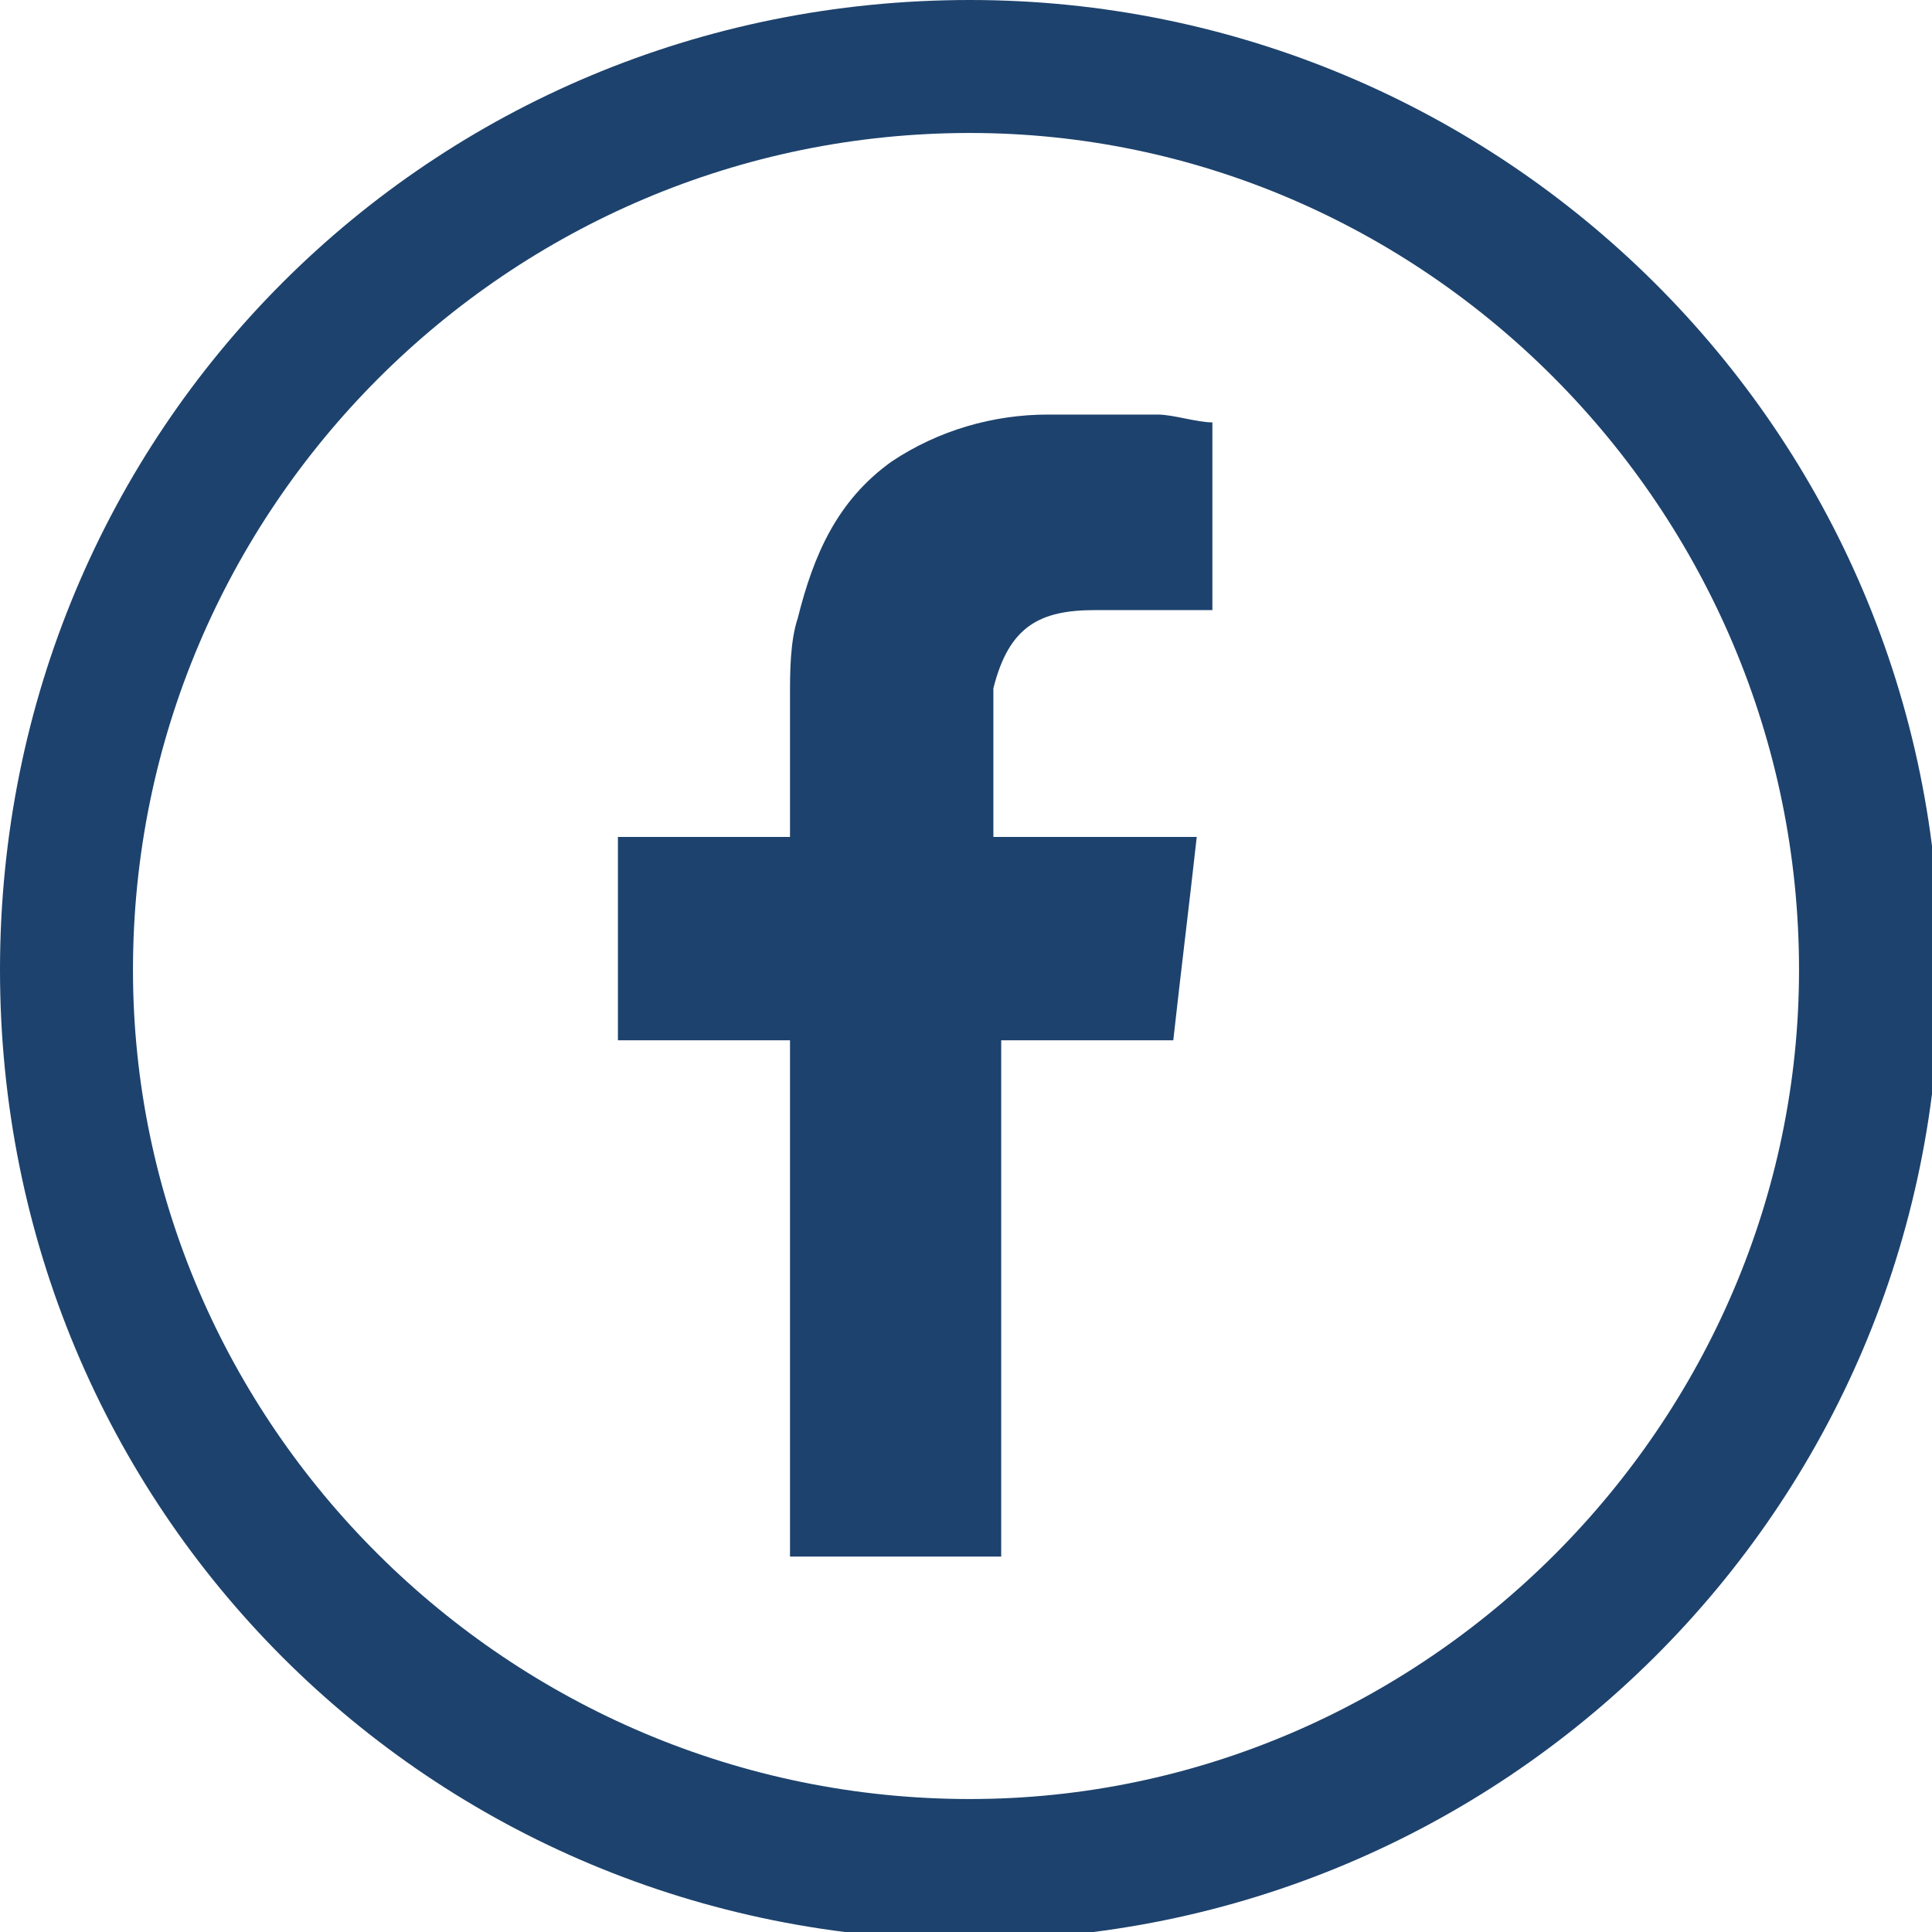
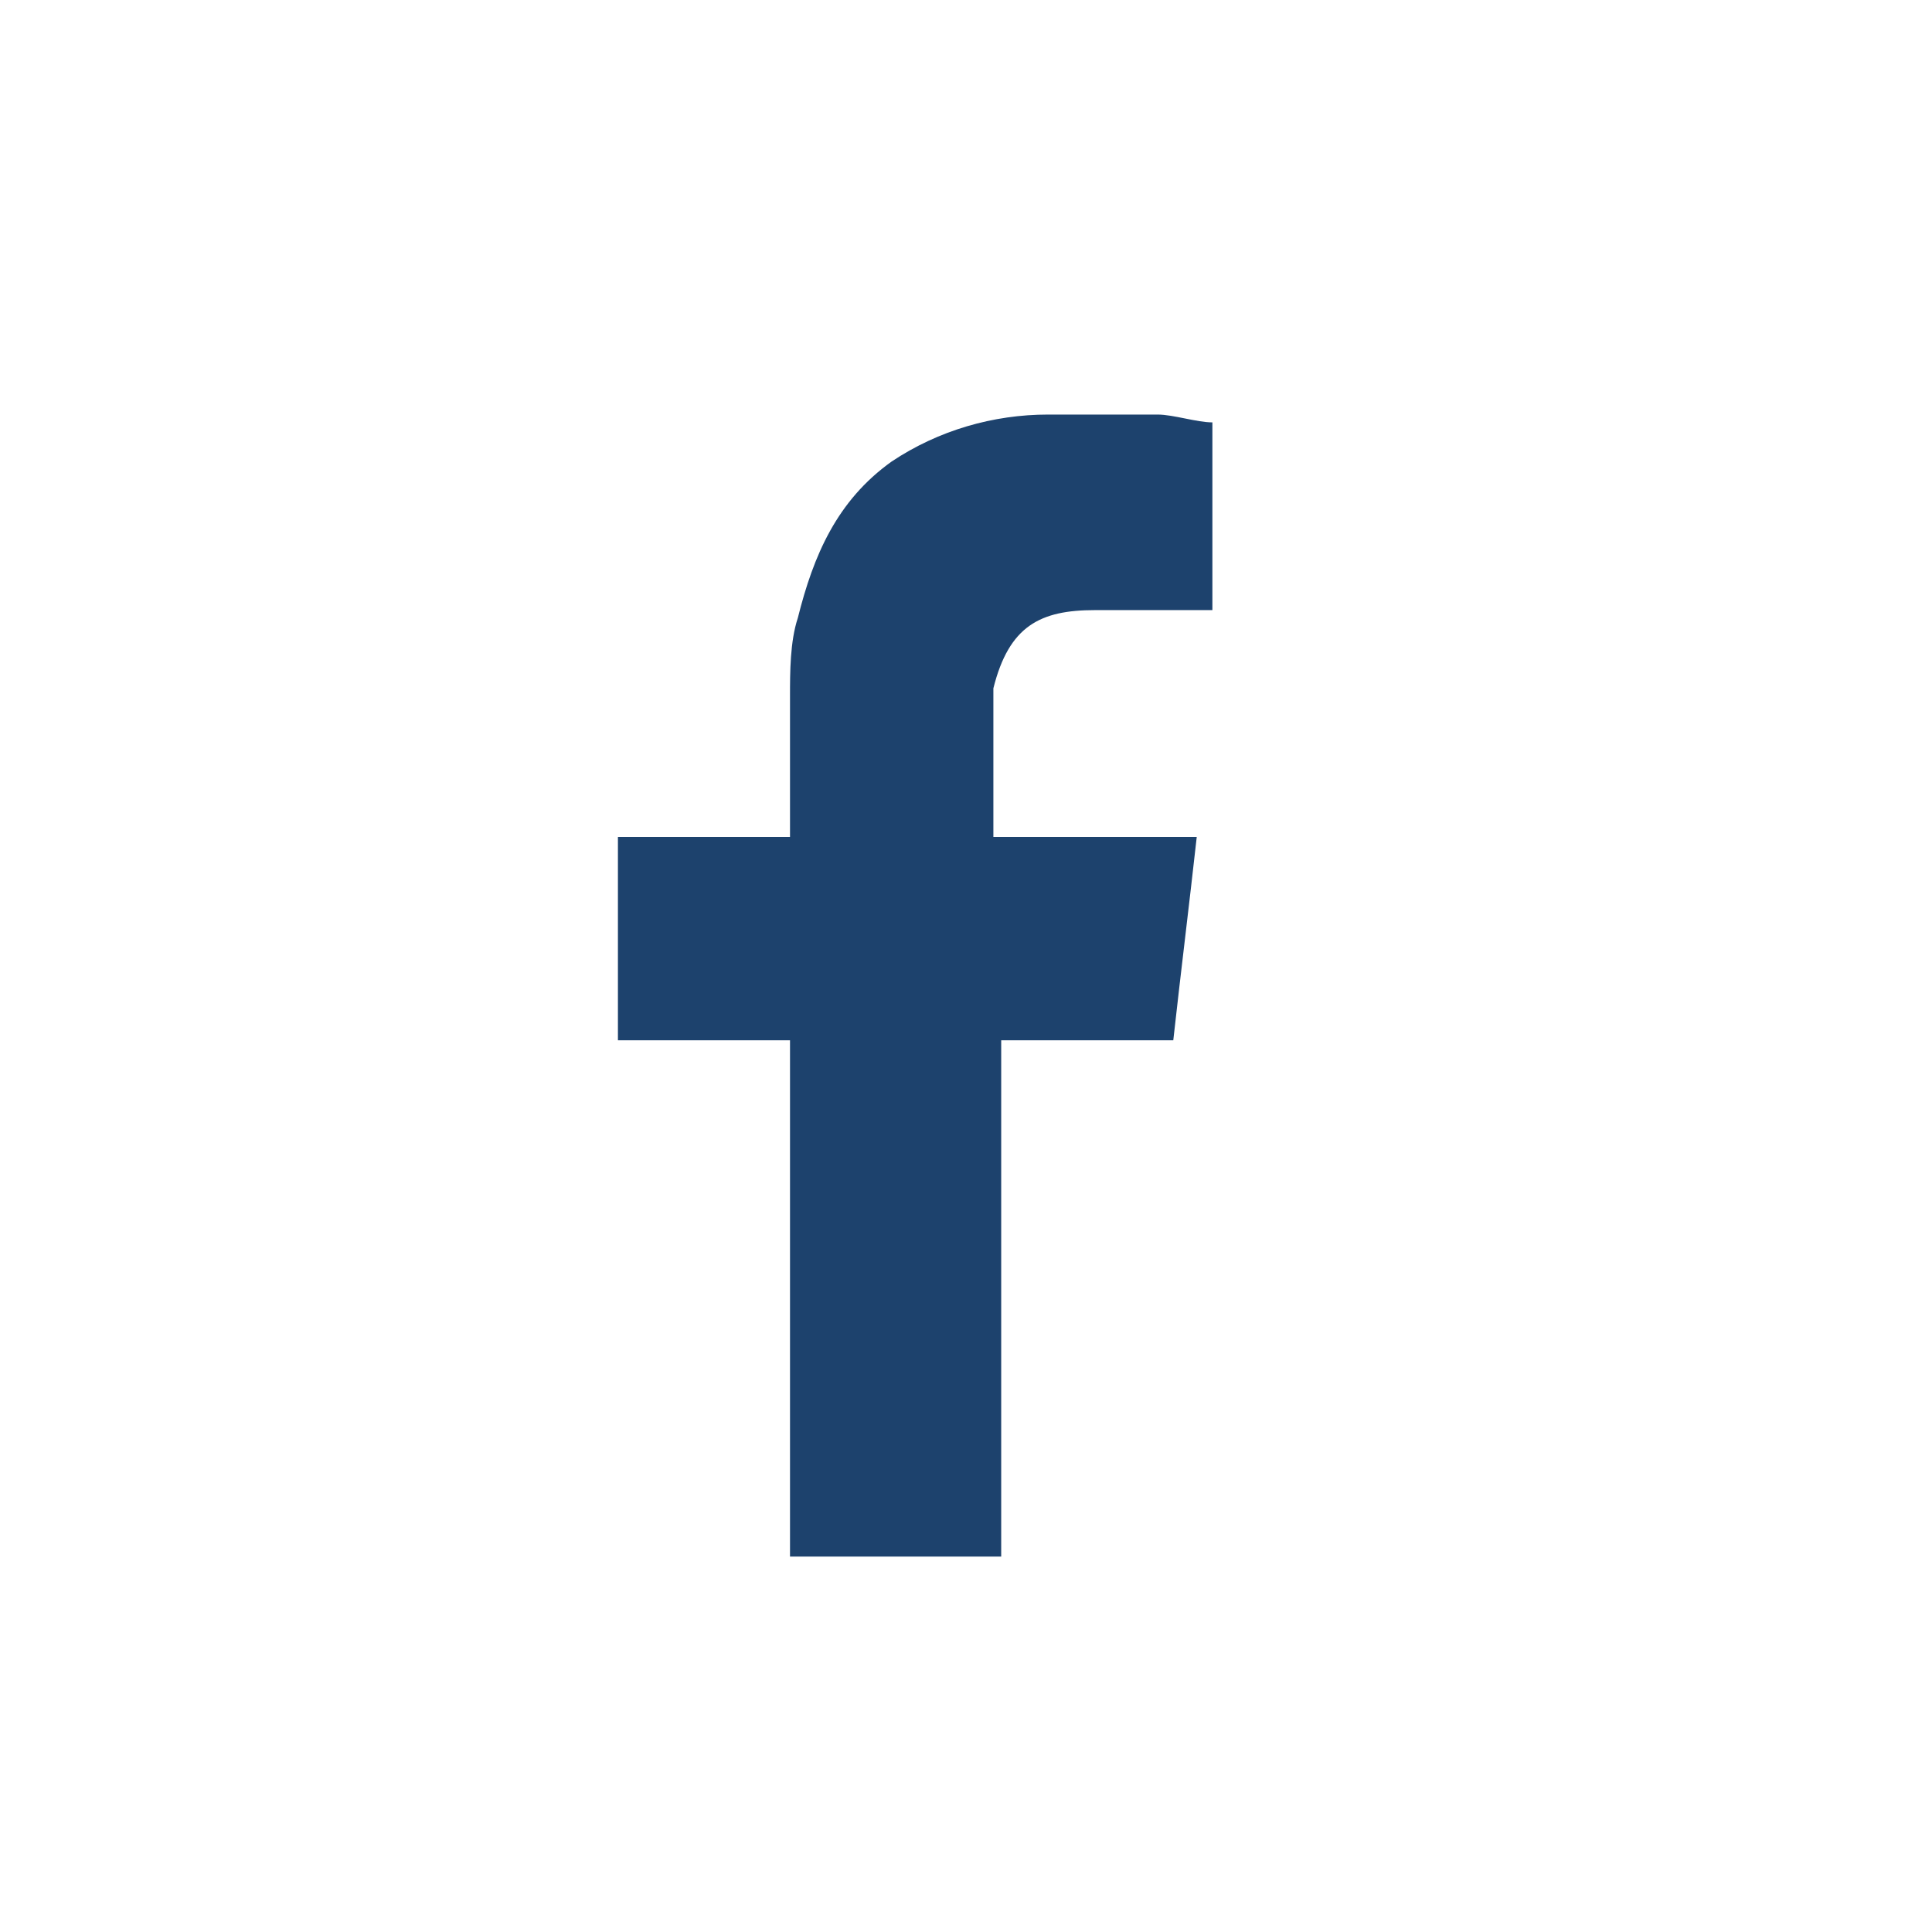
<svg xmlns="http://www.w3.org/2000/svg" version="1.1" id="Layer_1" x="0px" y="0px" viewBox="0 0 24.7 24.7" style="enable-background:new 0 0 24.7 24.7;" xml:space="preserve">
  <style type="text/css">
	.st0{fill:#1D426D;}
	.st1{fill-rule:evenodd;clip-rule:evenodd;fill:#1D426D;}
</style>
  <g>
-     <path class="st0" d="M12.4,1.7C18.2,1.7,23,6.5,23,12.4C23,18.2,18.2,23,12.4,23C6.5,23,1.7,18.2,1.7,12.4   C1.7,6.5,6.5,1.7,12.4,1.7 M12.4,0C5.5,0,0,5.5,0,12.4s5.5,12.4,12.4,12.4c6.8,0,12.4-5.5,12.4-12.4S19.2,0,12.4,0L12.4,0z" />
    <path class="st1" d="M14,7.8c0.4,0,0.9,0,1.3,0c0.1,0,0.1,0,0.2,0V5.4c-0.2,0-0.5-0.1-0.7-0.1c-0.5,0-0.9,0-1.4,0   c-0.7,0-1.4,0.2-2,0.6c-0.7,0.5-1,1.2-1.2,2c-0.1,0.3-0.1,0.7-0.1,1c0,0.5,0,1,0,1.6v0.2H7.9v2.6h2.2v6.6h2.7v-6.6H15   c0.1-0.9,0.2-1.7,0.3-2.6c-0.2,0-0.3,0-0.5,0c-0.6,0-2.1,0-2.1,0s0-1.3,0-1.9C12.9,8,13.3,7.8,14,7.8z" />
  </g>
</svg>